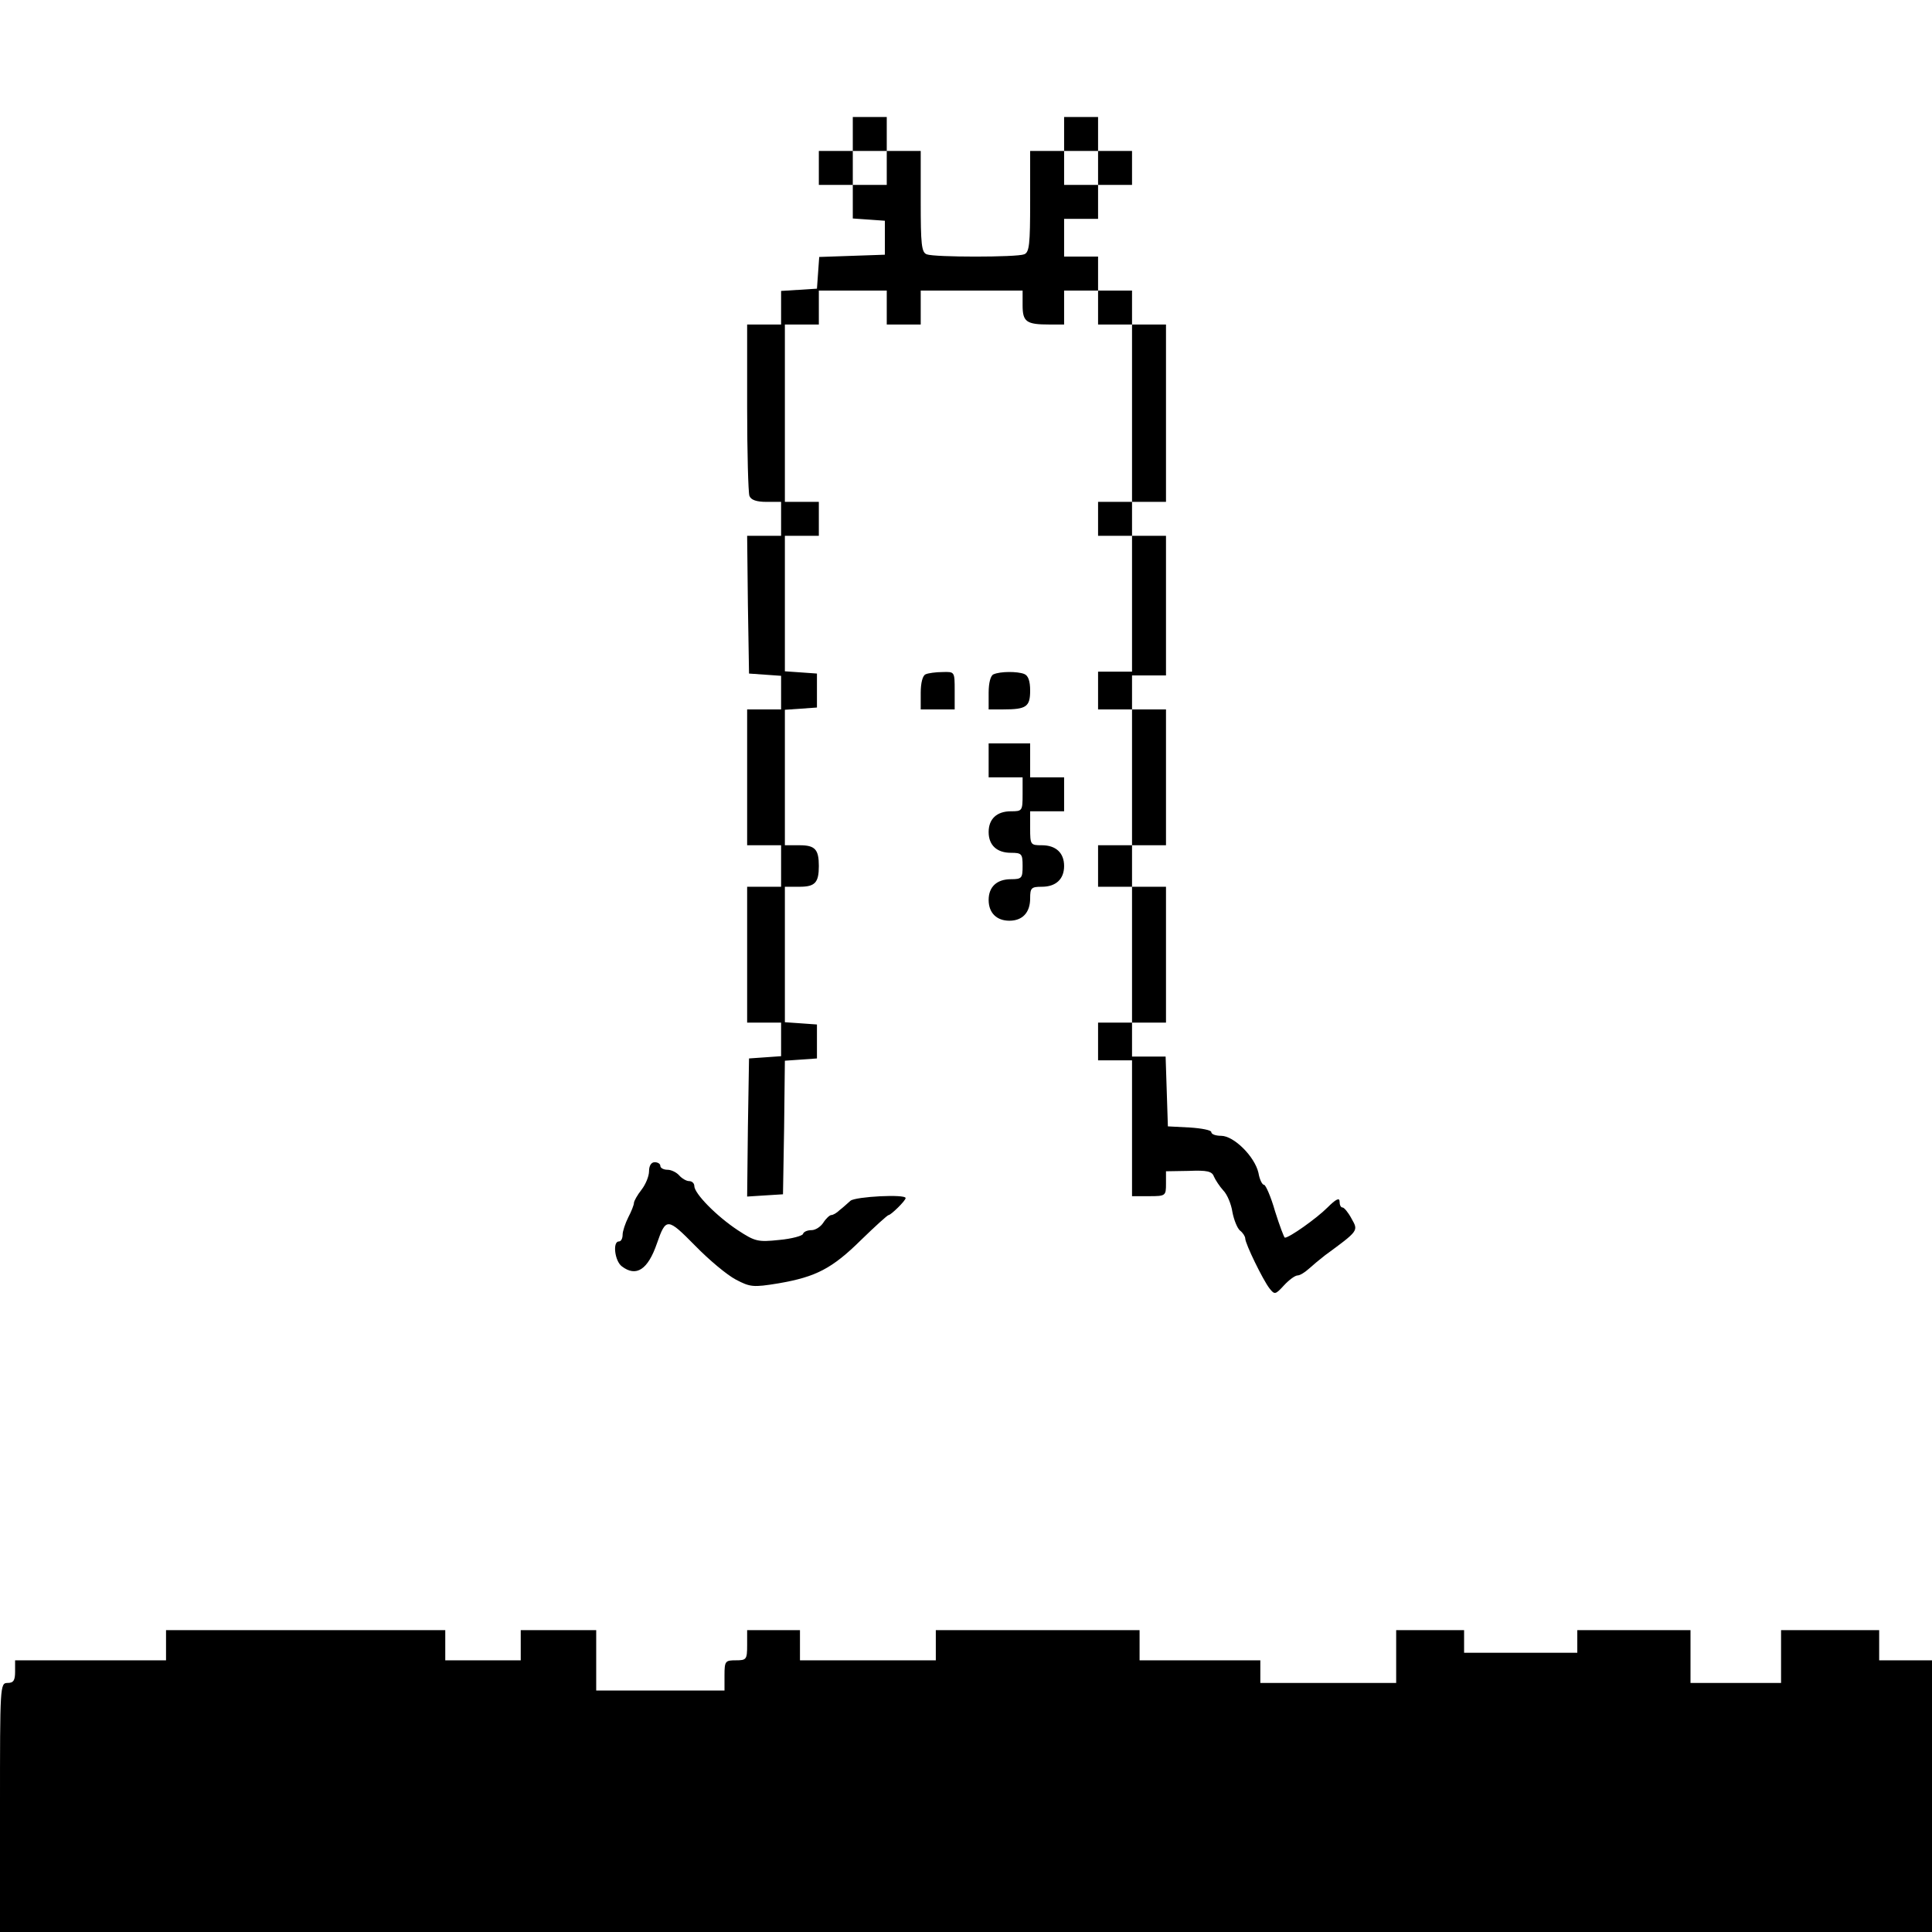
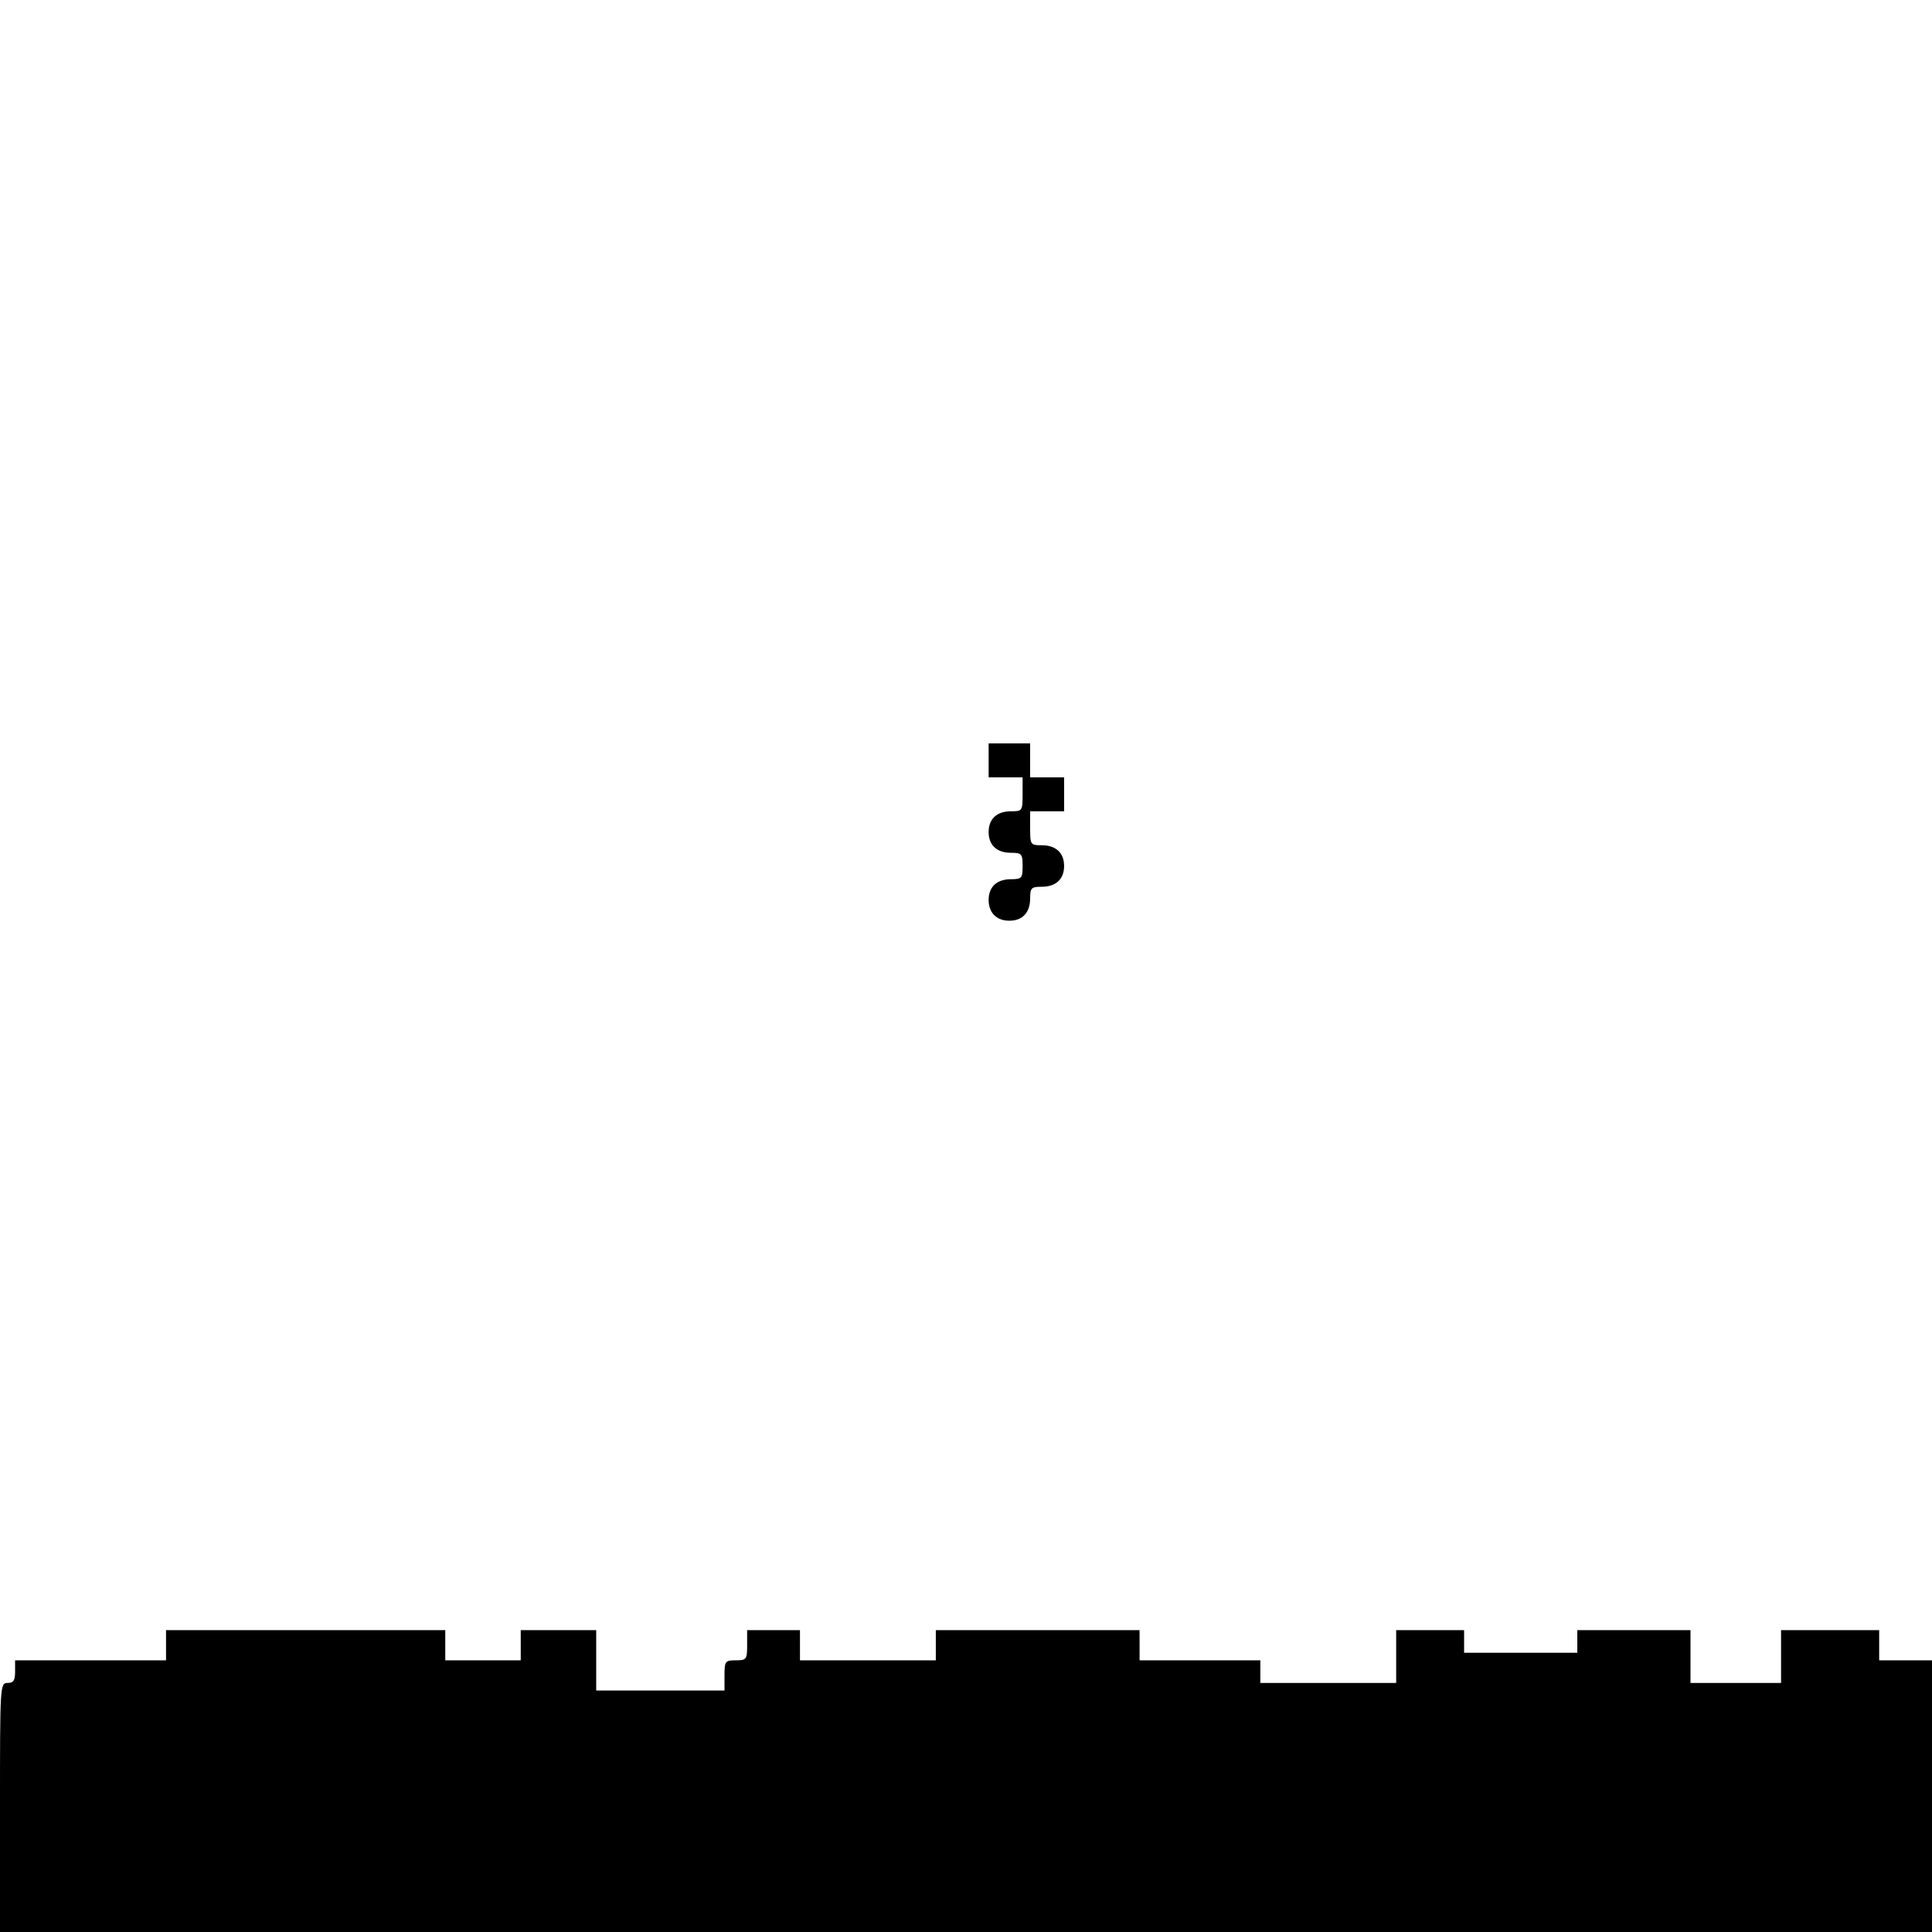
<svg xmlns="http://www.w3.org/2000/svg" version="1.0" width="512pt" height="512pt" viewBox="0 0 512 512" preserveAspectRatio="xMidYMid meet">
  <g transform="translate(0,512) scale(0.1,-0.1)" fill="#000000" stroke="none">
-     <path d="M2260 4765 l0 -45 -45 0 -45 0 0 -45 0 -45 45 0 45 0 0 -44 0 -45 43 -3 42 -3 0 -45 0 -45 -87 -3 -87 -3 -3 -42 -3 -42 -47 -3 -48 -3 0 -45 0 -44 -45 0 -45 0 0 -219 c0 -121 3 -226 6 -235 4 -11 19 -16 45 -16 l39 0 0 -45 0 -45 -45 0 -45 0 2 -182 3 -183 43 -3 42 -3 0 -45 0 -44 -45 0 -45 0 0 -180 0 -180 45 0 45 0 0 -55 0 -55 -45 0 -45 0 0 -180 0 -180 45 0 45 0 0 -44 0 -45 -42 -3 -43 -3 -3 -183 -2 -183 47 3 48 3 3 177 2 177 43 3 42 3 0 45 0 45 -42 3 -43 3 0 180 0 179 39 0 c41 0 51 11 51 55 0 44 -10 55 -51 55 l-39 0 0 179 0 180 43 3 42 3 0 45 0 45 -42 3 -43 3 0 180 0 179 45 0 45 0 0 45 0 45 -45 0 -45 0 0 235 0 235 45 0 45 0 0 45 0 45 90 0 90 0 0 -45 0 -45 45 0 45 0 0 45 0 45 135 0 135 0 0 -39 c0 -44 10 -51 71 -51 l39 0 0 45 0 45 45 0 45 0 0 -45 0 -45 45 0 45 0 0 -235 0 -235 -45 0 -45 0 0 -45 0 -45 45 0 45 0 0 -180 0 -180 -45 0 -45 0 0 -50 0 -50 45 0 45 0 0 -180 0 -180 -45 0 -45 0 0 -55 0 -55 45 0 45 0 0 -180 0 -180 -45 0 -45 0 0 -50 0 -50 45 0 45 0 0 -180 0 -180 45 0 c44 0 45 1 45 33 l0 33 60 1 c49 2 62 -1 67 -15 4 -9 15 -26 25 -37 10 -10 21 -36 24 -57 4 -21 13 -43 20 -49 8 -6 14 -16 14 -21 0 -14 47 -110 64 -132 14 -18 16 -17 39 8 13 14 29 26 36 26 6 0 19 8 30 18 10 9 29 25 42 35 90 66 89 65 71 97 -9 17 -20 30 -24 30 -5 0 -8 7 -8 16 0 11 -10 6 -32 -16 -29 -29 -101 -80 -113 -80 -2 0 -14 32 -26 70 -11 39 -25 70 -29 70 -5 0 -12 14 -15 32 -10 43 -65 98 -99 98 -14 0 -26 4 -26 10 0 5 -26 10 -57 12 l-58 3 -3 93 -3 92 -44 0 -45 0 0 45 0 45 45 0 45 0 0 180 0 180 -45 0 -45 0 0 55 0 55 45 0 45 0 0 180 0 180 -45 0 -45 0 0 45 0 45 45 0 45 0 0 185 0 185 -45 0 -45 0 0 45 0 45 45 0 45 0 0 235 0 235 -45 0 -45 0 0 45 0 45 -45 0 -45 0 0 45 0 45 -45 0 -45 0 0 50 0 50 45 0 45 0 0 45 0 45 45 0 45 0 0 45 0 45 -45 0 -45 0 0 45 0 45 -45 0 -45 0 0 -45 0 -45 -45 0 -45 0 0 -134 c0 -113 -2 -135 -16 -140 -20 -8 -238 -8 -258 0 -14 5 -16 27 -16 140 l0 134 -45 0 -45 0 0 45 0 45 -45 0 -45 0 0 -45z m90 -90 l0 -45 -45 0 -45 0 0 45 0 45 45 0 45 0 0 -45z m560 0 l0 -45 -45 0 -45 0 0 45 0 45 45 0 45 0 0 -45z" />
-     <path d="M2453 3333 c-8 -3 -13 -23 -13 -49 l0 -44 45 0 45 0 0 50 c0 50 0 50 -32 49 -18 0 -39 -3 -45 -6z" />
-     <path d="M2633 3333 c-8 -3 -13 -23 -13 -49 l0 -44 39 0 c61 0 71 7 71 50 0 25 -5 40 -16 44 -18 7 -63 7 -81 -1z" />
    <path d="M2620 3105 l0 -45 45 0 45 0 0 -45 c0 -44 -1 -45 -31 -45 -37 0 -59 -20 -59 -55 0 -35 22 -55 59 -55 29 0 31 -3 31 -35 0 -32 -2 -35 -31 -35 -37 0 -59 -20 -59 -55 0 -34 21 -55 55 -55 35 0 55 22 55 59 0 28 3 31 31 31 37 0 59 20 59 55 0 35 -22 55 -59 55 -30 0 -31 1 -31 45 l0 45 45 0 45 0 0 45 0 45 -45 0 -45 0 0 45 0 45 -55 0 -55 0 0 -45z" />
-     <path d="M1720 2016 c0 -13 -9 -35 -20 -49 -11 -14 -20 -30 -20 -35 0 -5 -7 -23 -15 -38 -8 -16 -15 -37 -15 -46 0 -10 -4 -18 -10 -18 -17 0 -11 -52 8 -66 38 -29 69 -9 93 61 24 69 28 68 101 -6 37 -38 85 -78 108 -90 38 -20 46 -21 113 -10 99 17 142 39 219 115 37 36 70 66 73 66 6 0 45 38 45 45 0 11 -132 4 -146 -7 -8 -7 -21 -19 -29 -25 -7 -7 -17 -13 -22 -13 -4 0 -14 -9 -21 -20 -7 -11 -21 -20 -31 -20 -11 0 -21 -4 -23 -10 -1 -5 -30 -13 -63 -16 -57 -6 -64 -4 -110 26 -56 37 -115 97 -115 117 0 7 -6 13 -14 13 -7 0 -19 7 -26 15 -7 8 -21 15 -31 15 -11 0 -19 5 -19 10 0 6 -7 10 -15 10 -9 0 -15 -9 -15 -24z" />
    <path d="M440 760 l0 -40 -200 0 -200 0 0 -30 c0 -23 -4 -30 -20 -30 -20 0 -20 -7 -20 -330 l0 -330 2560 0 2560 0 0 360 0 360 -70 0 -70 0 0 40 0 40 -130 0 -130 0 0 -70 0 -70 -120 0 -120 0 0 70 0 70 -150 0 -150 0 0 -30 0 -30 -150 0 -150 0 0 30 0 30 -90 0 -90 0 0 -70 0 -70 -180 0 -180 0 0 30 0 30 -160 0 -160 0 0 40 0 40 -270 0 -270 0 0 -40 0 -40 -180 0 -180 0 0 40 0 40 -70 0 -70 0 0 -40 c0 -38 -2 -40 -30 -40 -28 0 -30 -2 -30 -40 l0 -40 -170 0 -170 0 0 80 0 80 -100 0 -100 0 0 -40 0 -40 -100 0 -100 0 0 40 0 40 -370 0 -370 0 0 -40z" />
  </g>
</svg>